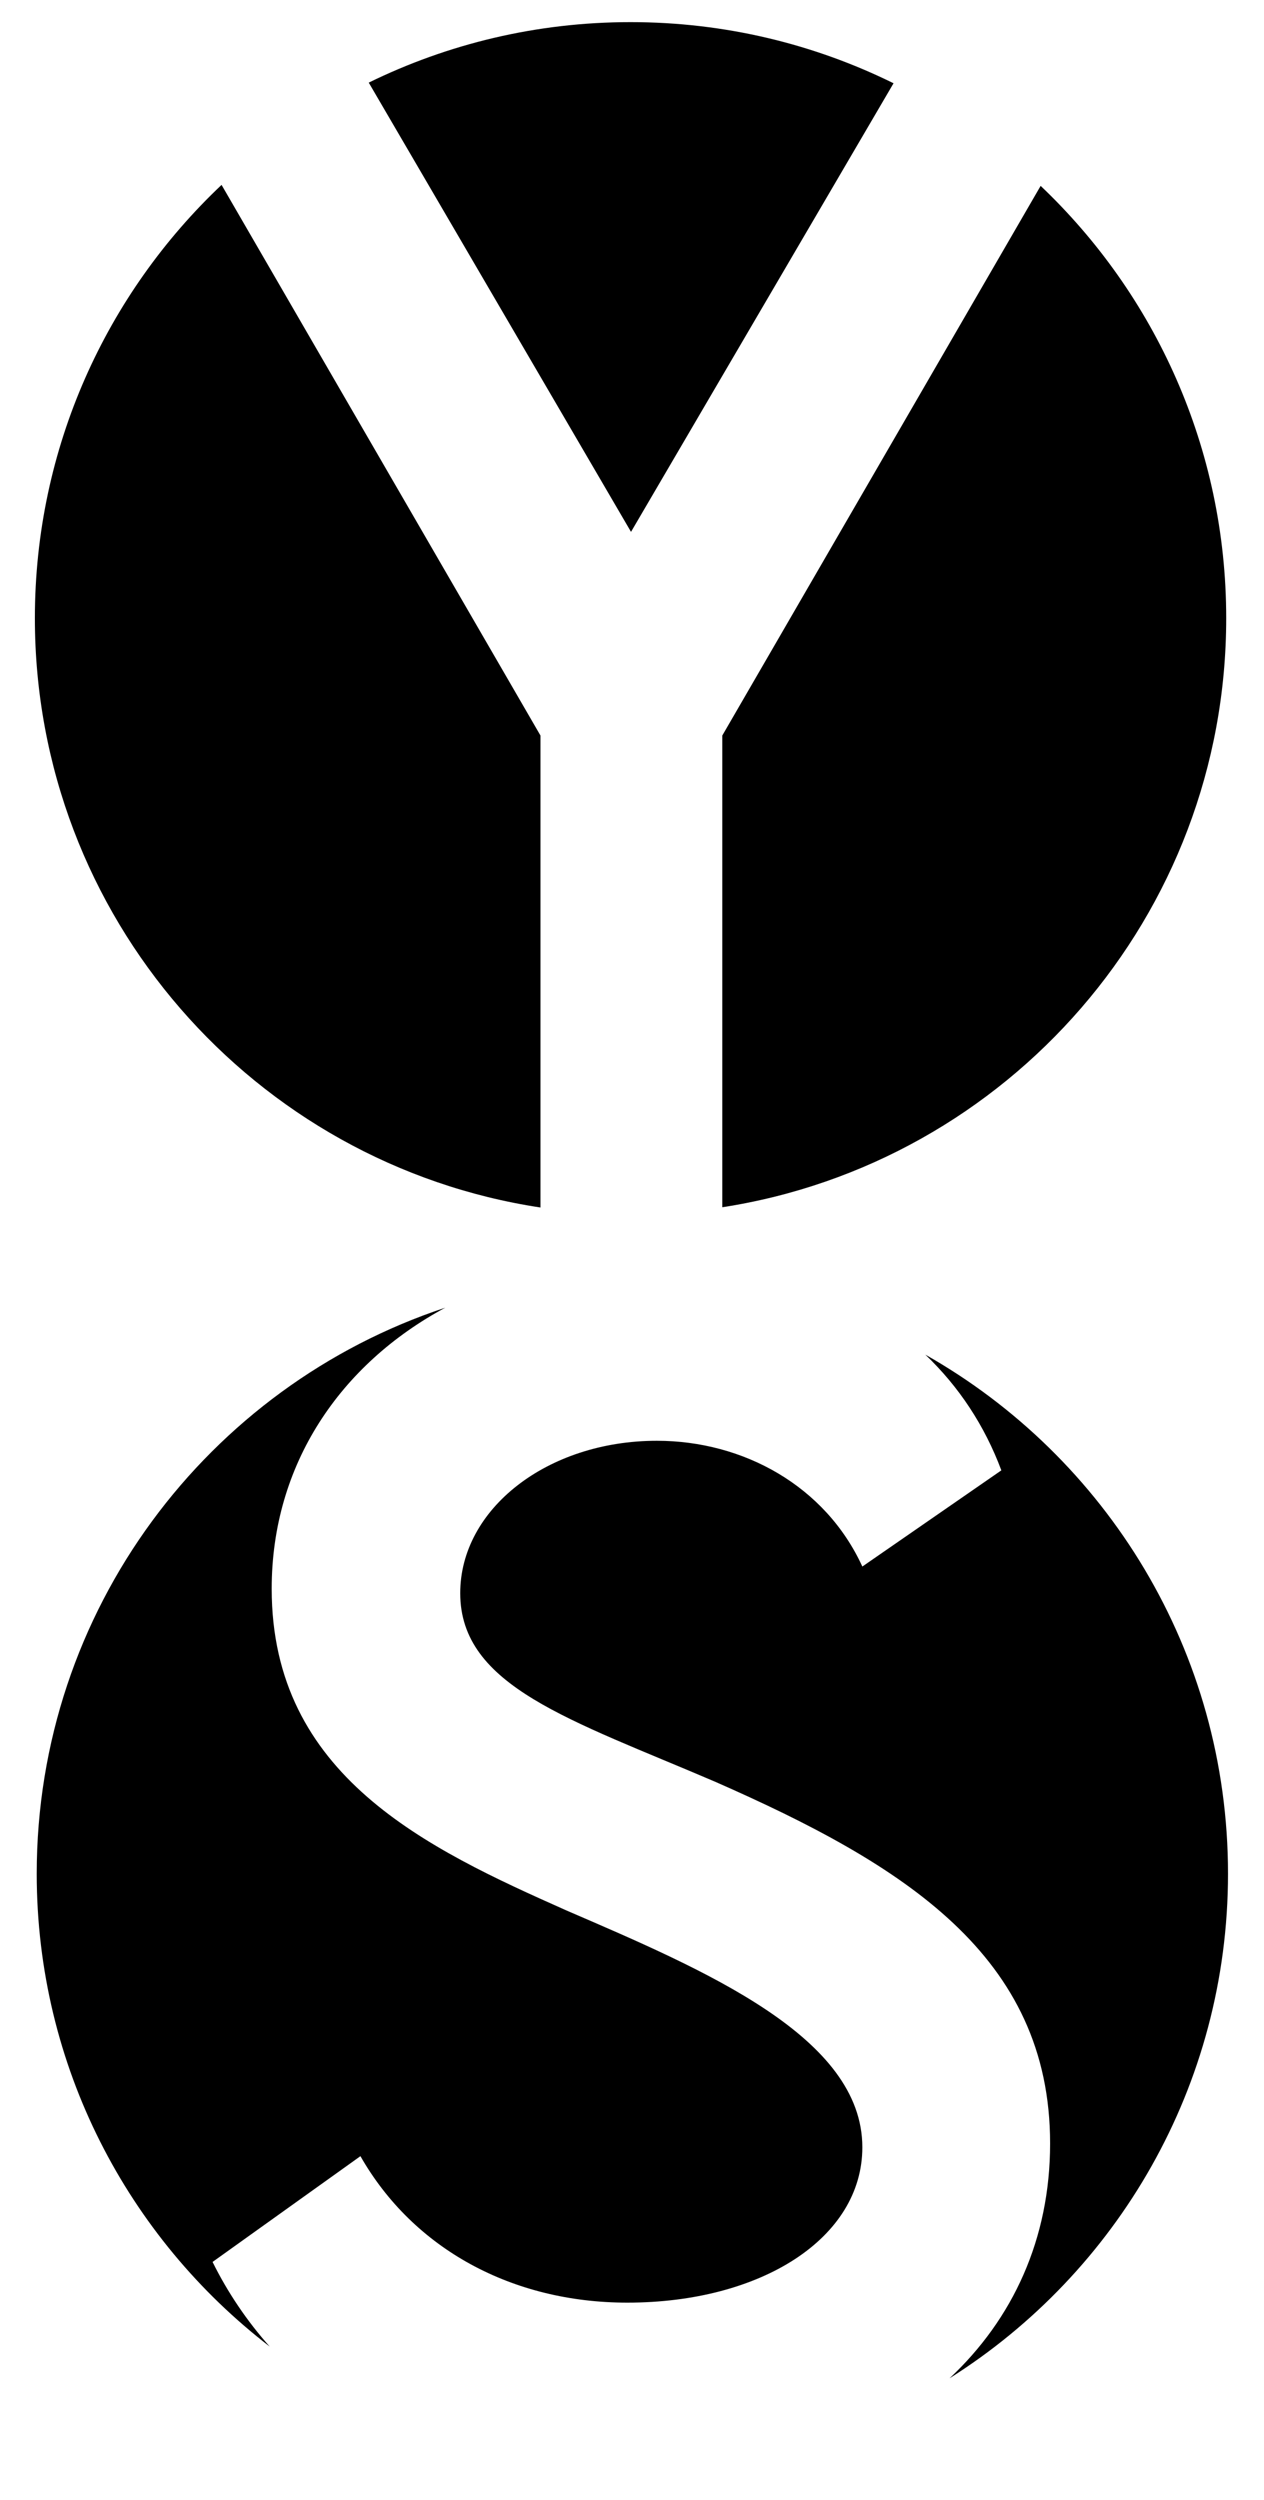
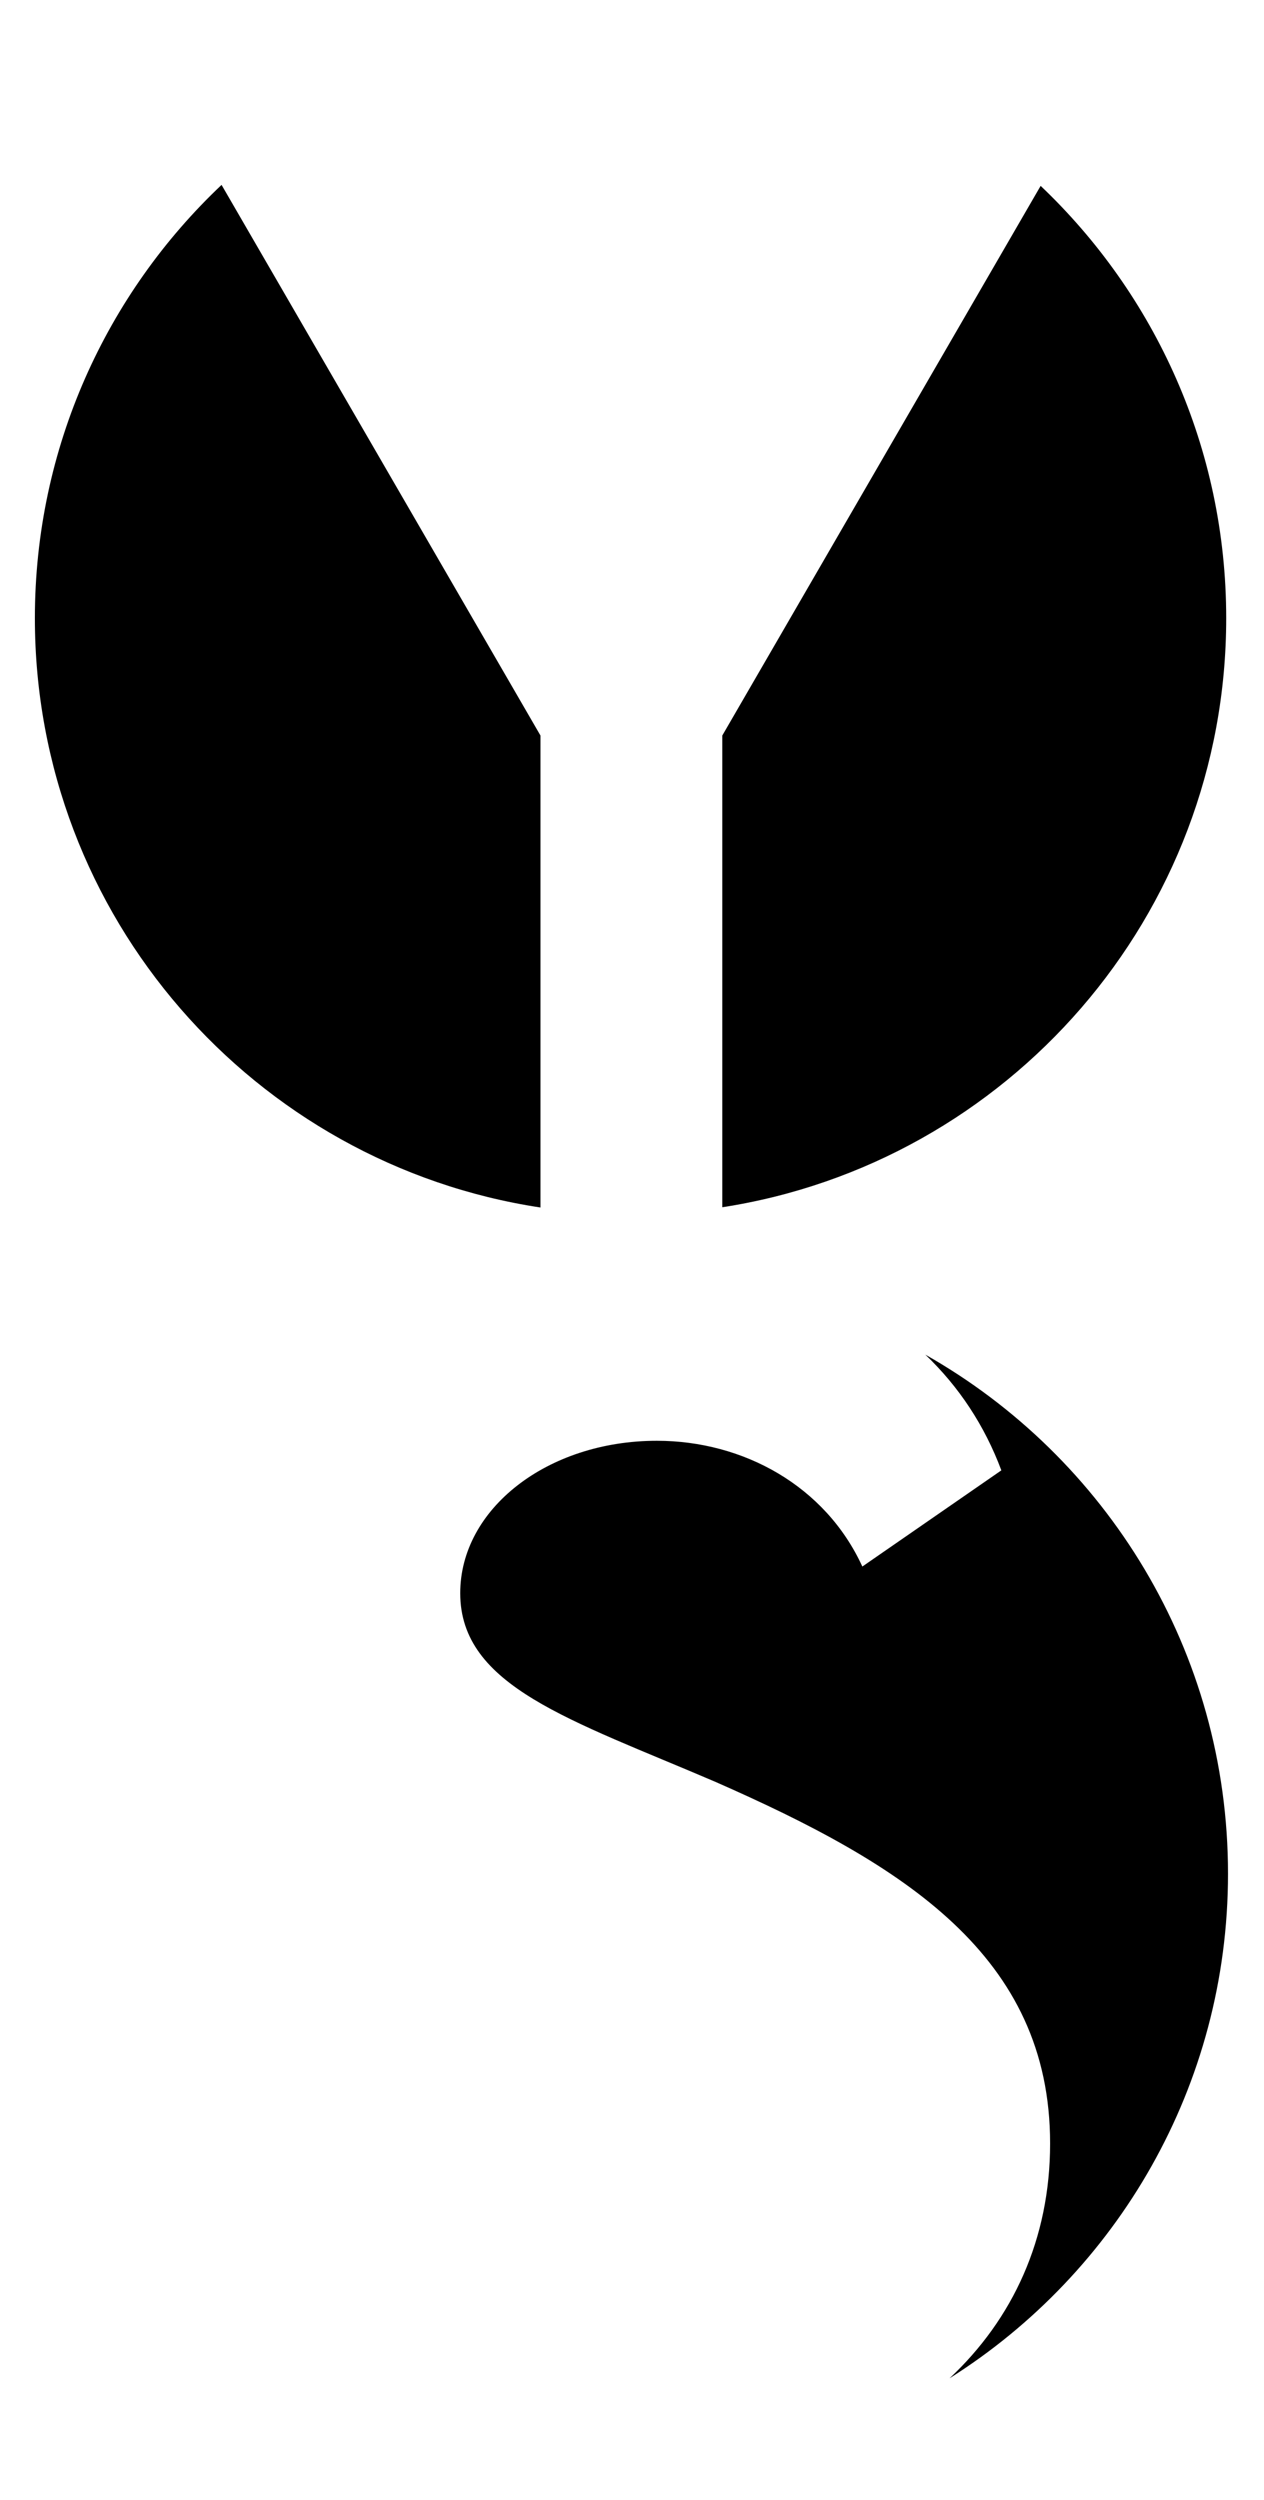
<svg xmlns="http://www.w3.org/2000/svg" id="Layer_1" x="0px" y="0px" viewBox="0 0 295 583" style="enable-background:new 0 0 295 583;" xml:space="preserve">
  <g>
-     <path d="M147.27,124.04l61.27-104.62c-18.51-9.13-39.35-14.26-61.39-14.26c-21.92,0-42.65,5.08-61.09,14.11L147.27,124.04z" />
    <path d="M242.87,43.35l-74.3,128.19v110.01c66.61-10.3,117.61-67.88,117.61-137.38C286.18,104.48,269.55,68.68,242.87,43.35z" />
    <path d="M126.14,171.54L51.71,43.12C24.88,68.46,8.14,104.36,8.14,144.17c0,69.63,51.2,127.31,118,137.44V171.54z" />
  </g>
  <g>
    <path d="M215.96,315.92c7.83,7.46,13.85,16.56,17.74,26.99l-32.44,22.43c-8.63-18.81-27.78-29.33-47.96-29.33  c-25.53,0-45.89,15.87-45.89,35.54c0,21.74,25.71,29.5,59.52,43.99c43.99,19.32,78.15,40.54,78.15,84.37  c0,22.26-8.71,40.94-23.46,54.74c39.04-24.61,64.98-68.11,64.98-117.67C286.61,385.06,258.14,339.79,215.96,315.92z" />
-     <path d="M49.61,527.52l34.51-24.67c12.42,21.74,35.54,34.16,62.28,34.16c31.23,0,54.86-15.01,54.86-36.23  c0-25.71-36.58-41.23-69.01-55.21c-32.61-14.49-68.84-31.4-68.84-75.05c0-28.98,15.99-52.36,40.51-65.55  C48.54,323.28,8.57,375.46,8.57,436.98c0,44.93,21.32,84.87,54.38,110.28C57.63,541.29,53.15,534.67,49.61,527.52z" />
  </g>
</svg>